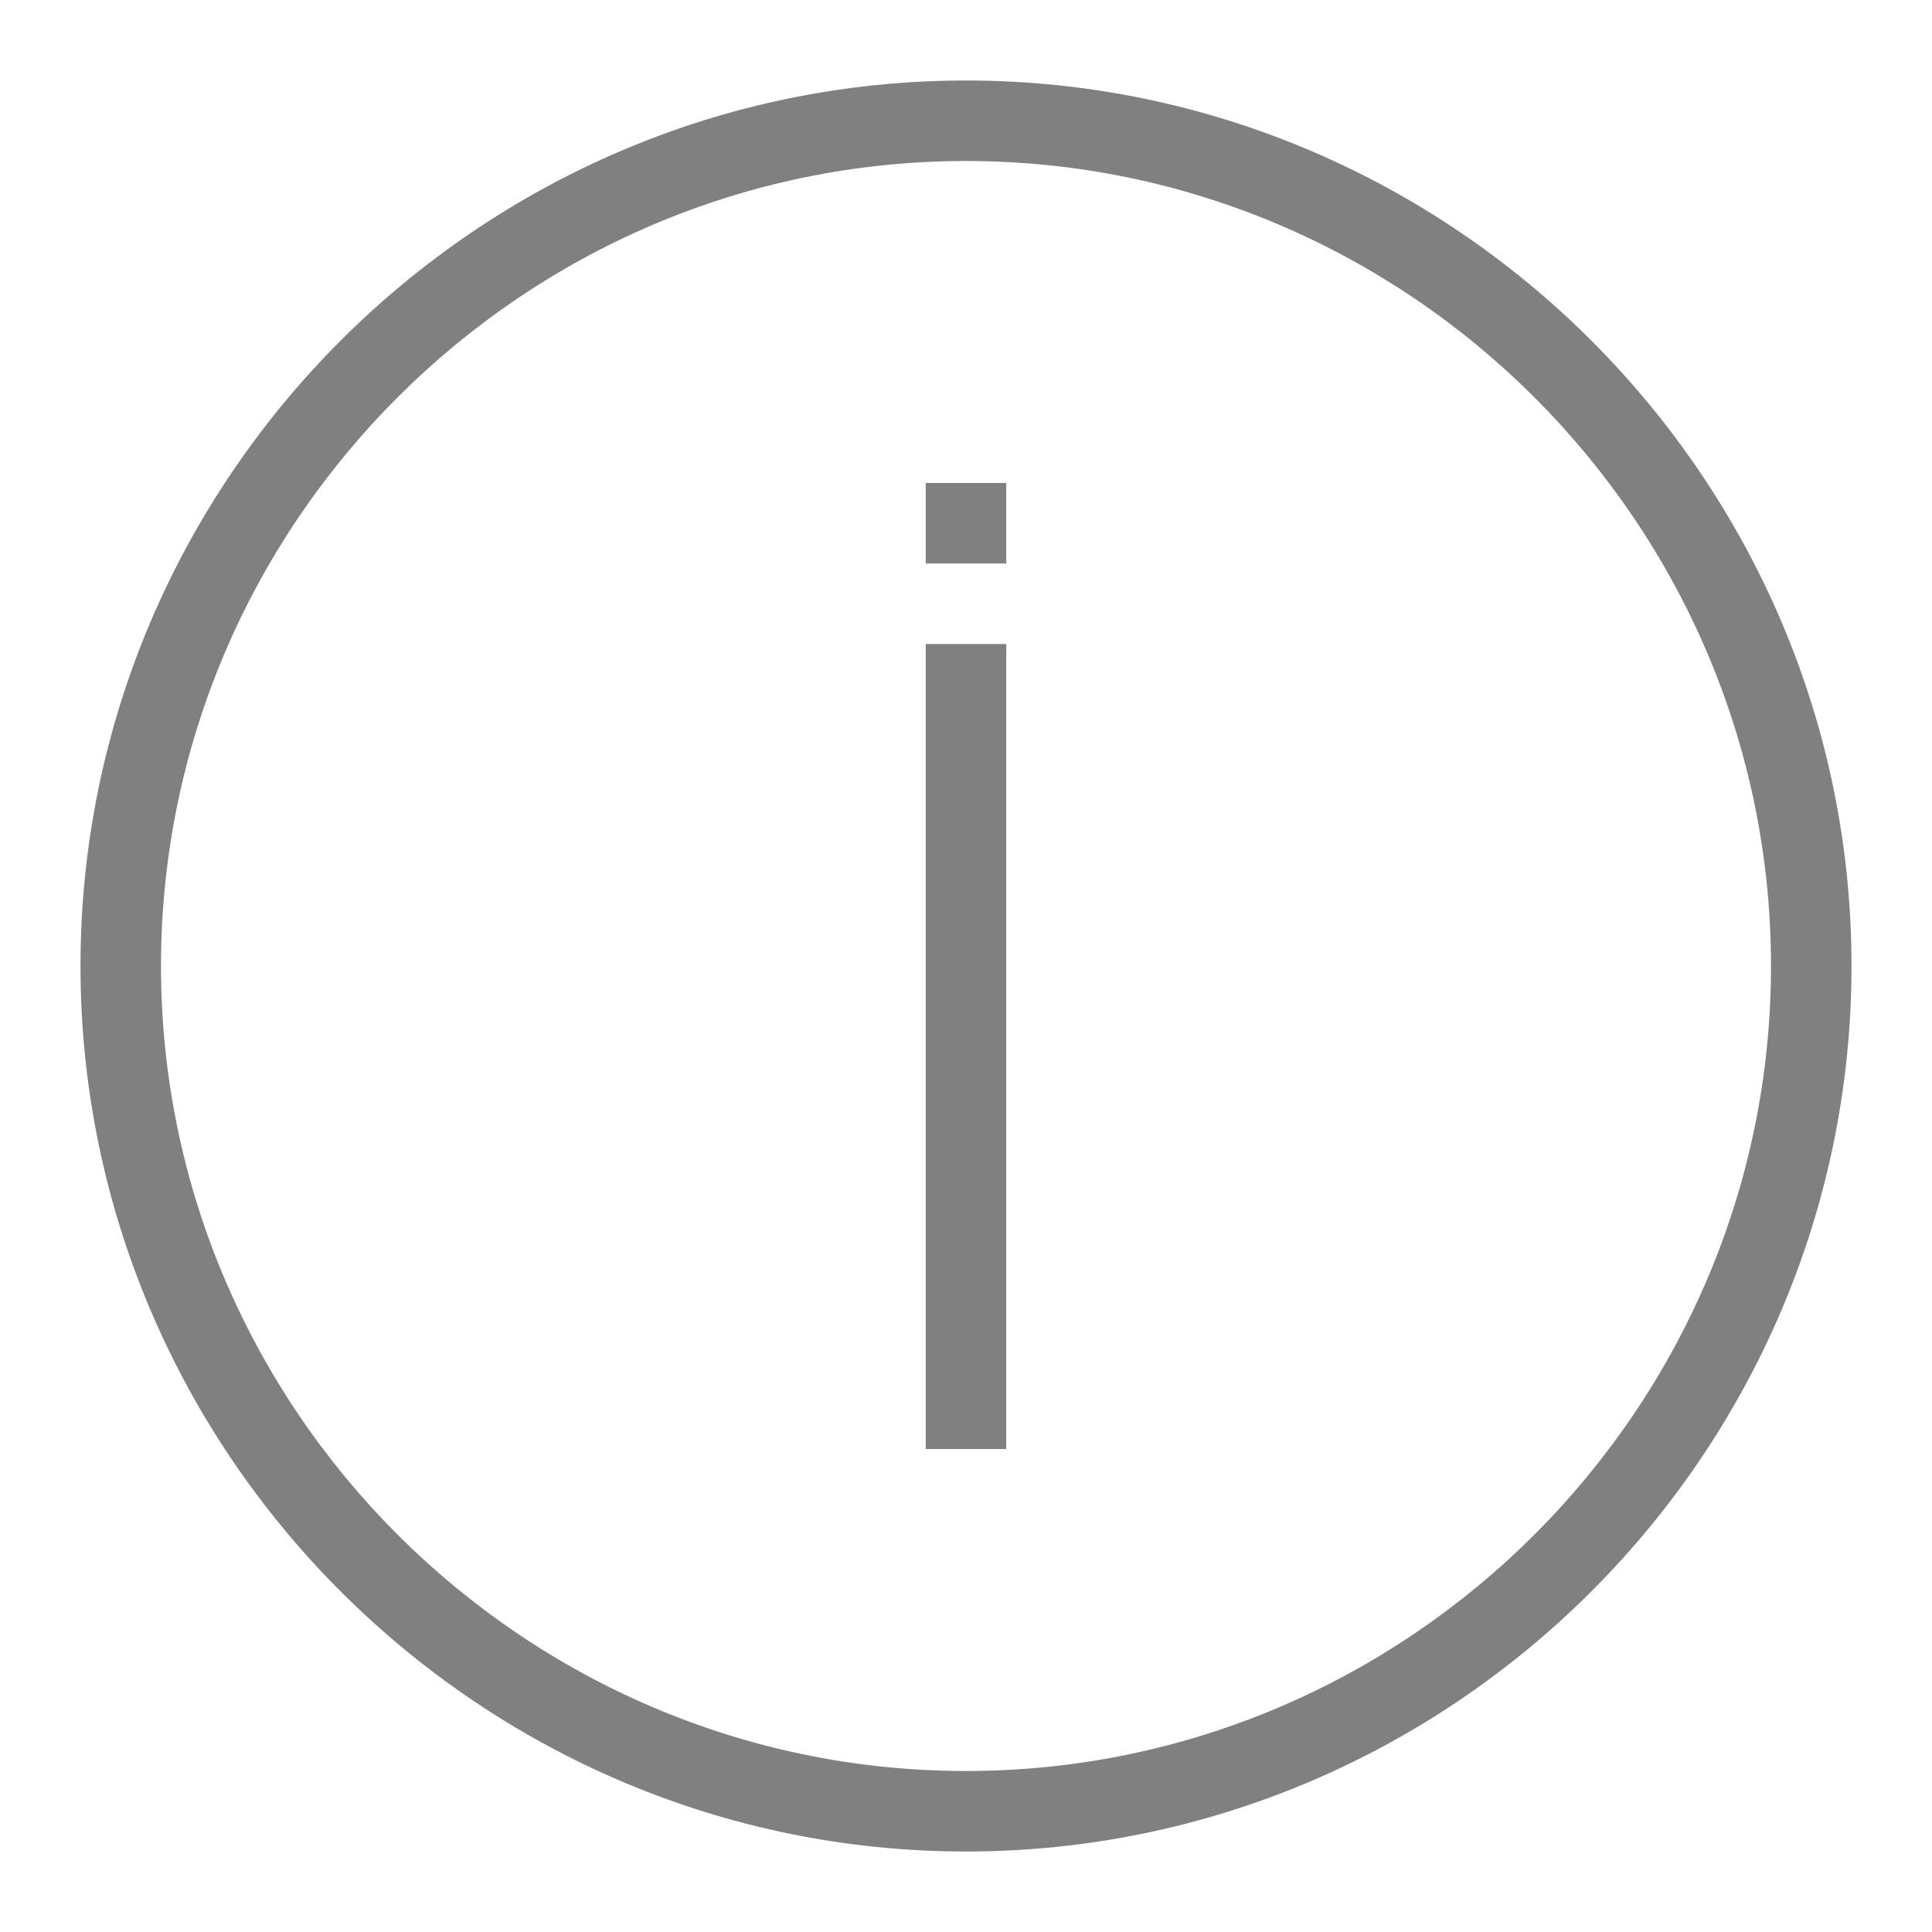
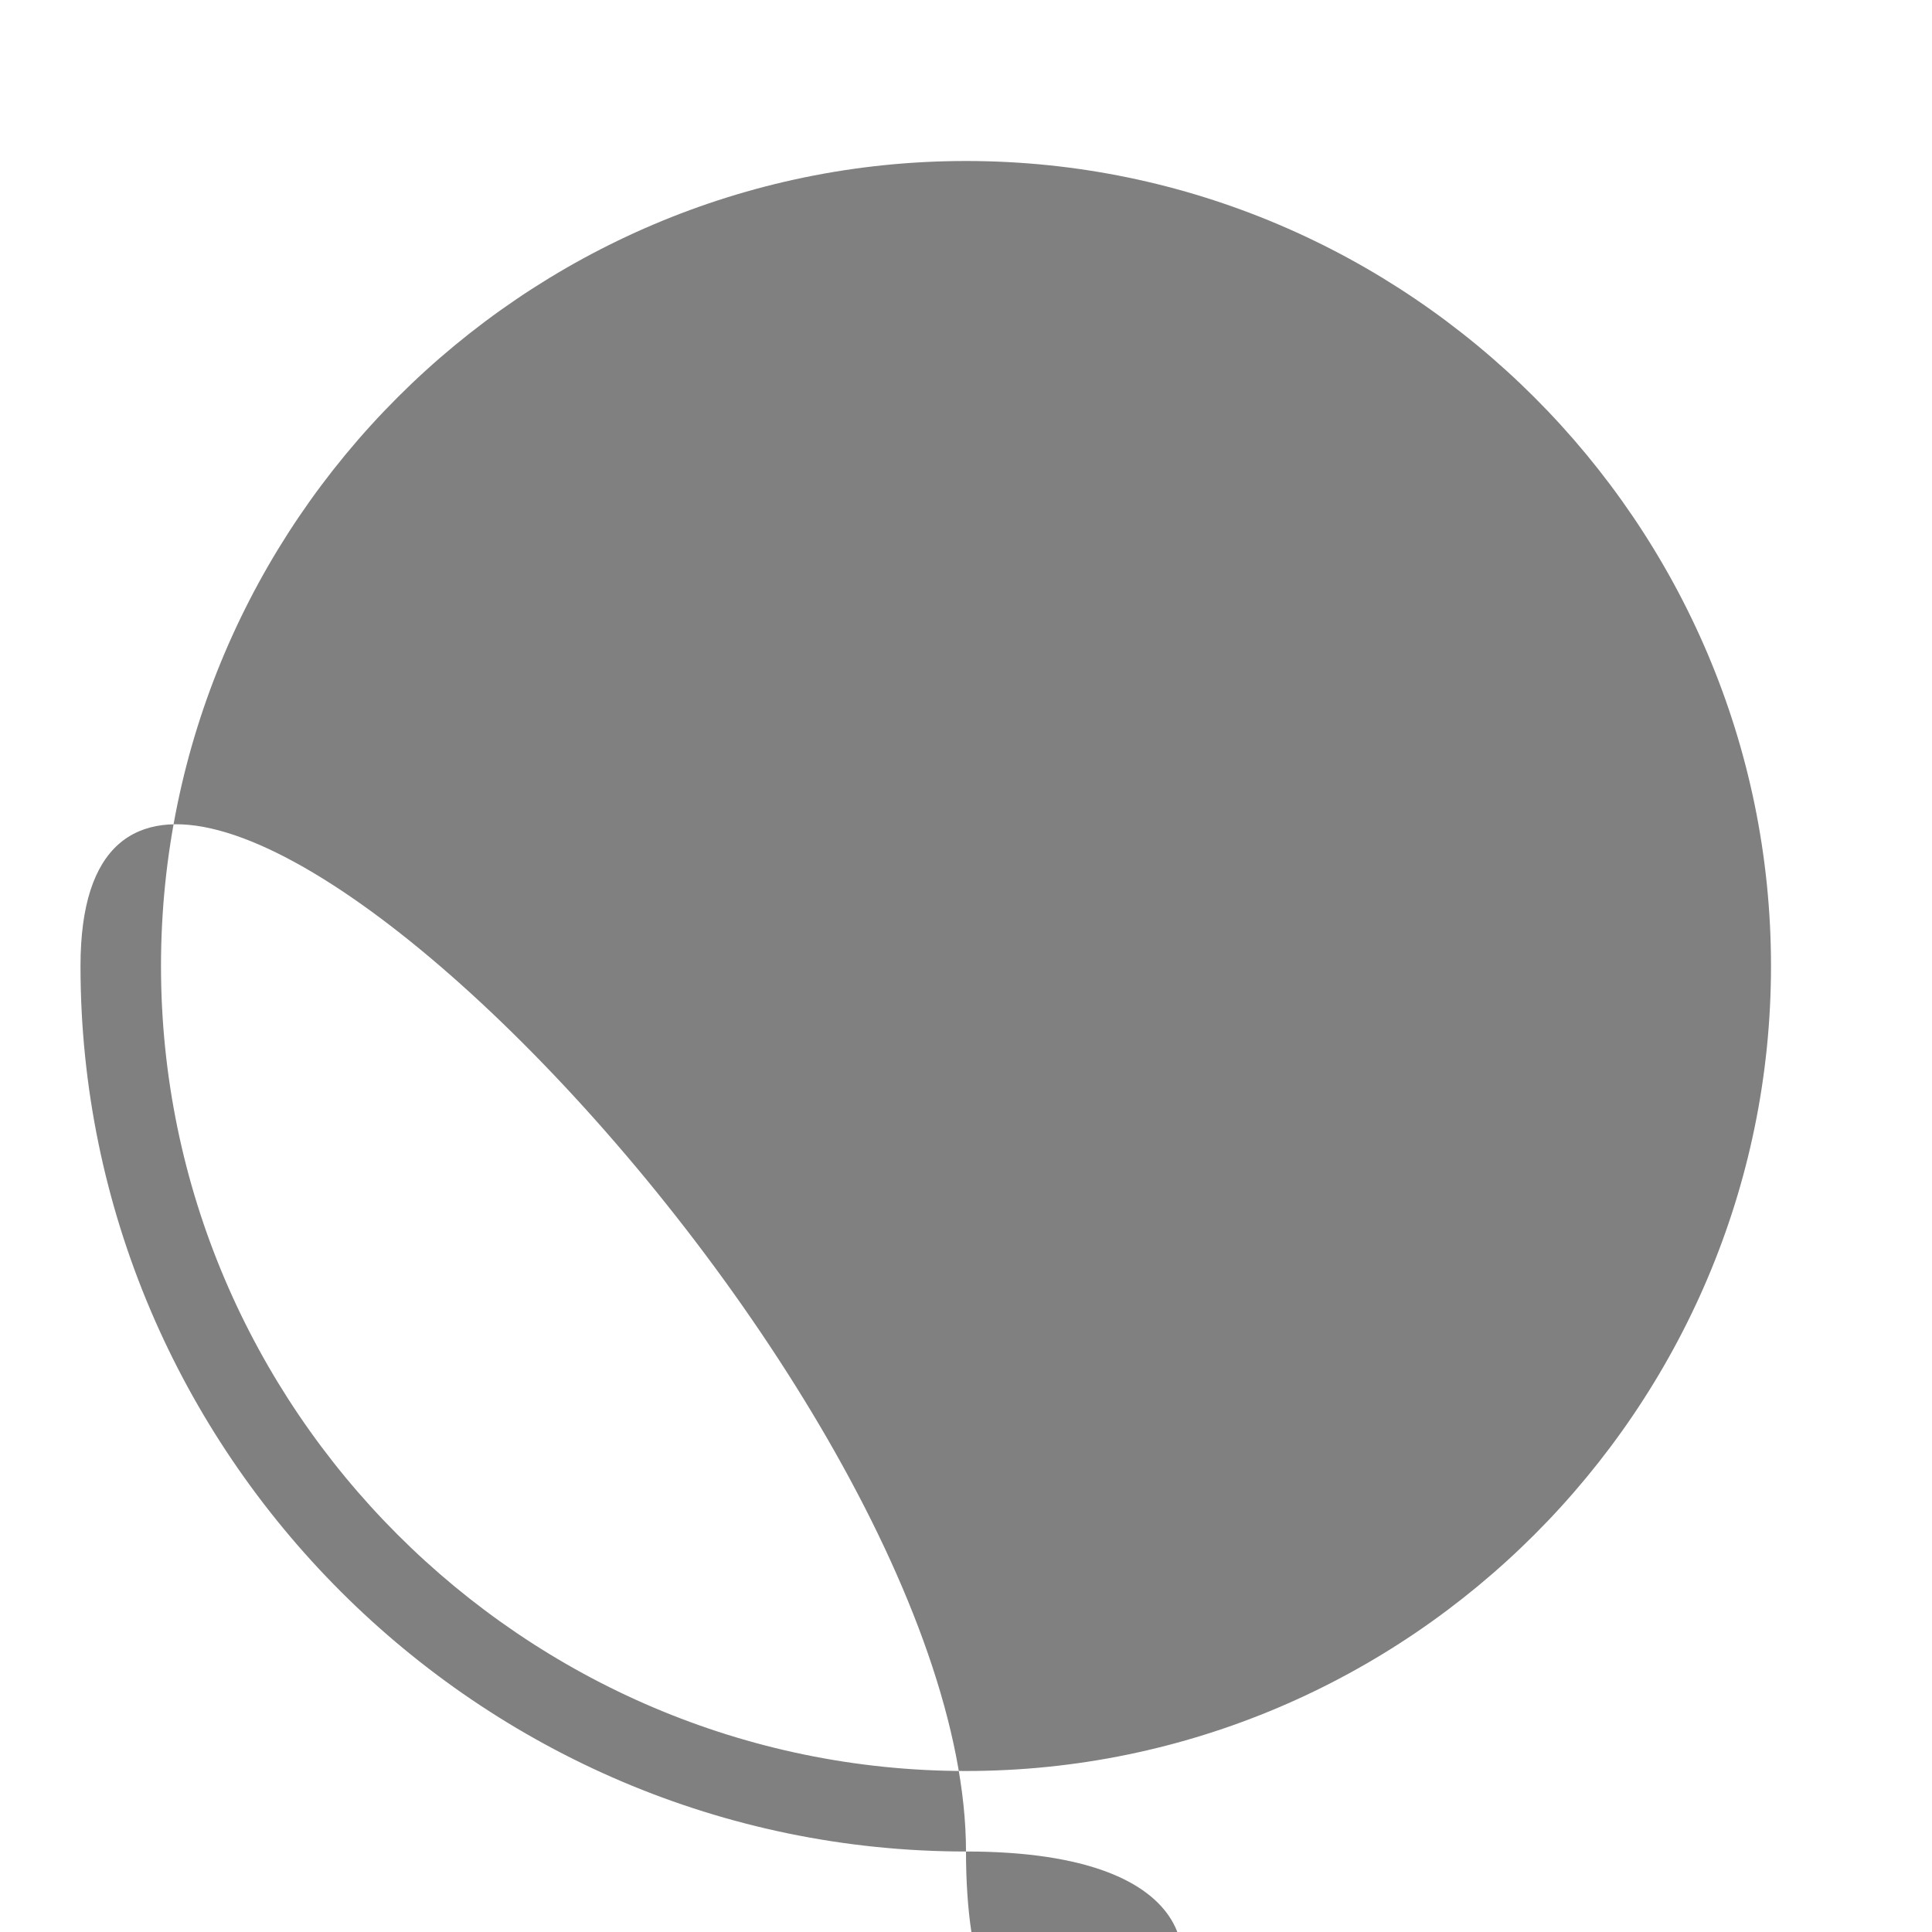
<svg xmlns="http://www.w3.org/2000/svg" id="Layer_1" style="enable-background:new 0 0 48 48;" version="1.1" viewBox="0 0 48 48" xml:space="preserve">
  <g>
-     <path d="M24,46C11.9,46,2,36.1,2,24S11.9,2,24,2s22,9.9,22,22S36.1,46,24,46z M24,4C13,4,4,13,4,24c0,11,9,20,20,20   c11,0,20-9,20-20C44,13,35,4,24,4z" fill="#808080" opacity="1" original-fill="#4915a5" />
+     <path d="M24,46C11.9,46,2,36.1,2,24s22,9.9,22,22S36.1,46,24,46z M24,4C13,4,4,13,4,24c0,11,9,20,20,20   c11,0,20-9,20-20C44,13,35,4,24,4z" fill="#808080" opacity="1" original-fill="#4915a5" />
  </g>
  <g>
    <rect height="20" width="2" x="23" y="16" fill="#808080" opacity="1" original-fill="#4915a5" />
  </g>
  <g>
-     <rect height="2" width="2" x="23" y="12" fill="#808080" opacity="1" original-fill="#4915a5" />
-   </g>
+     </g>
</svg>